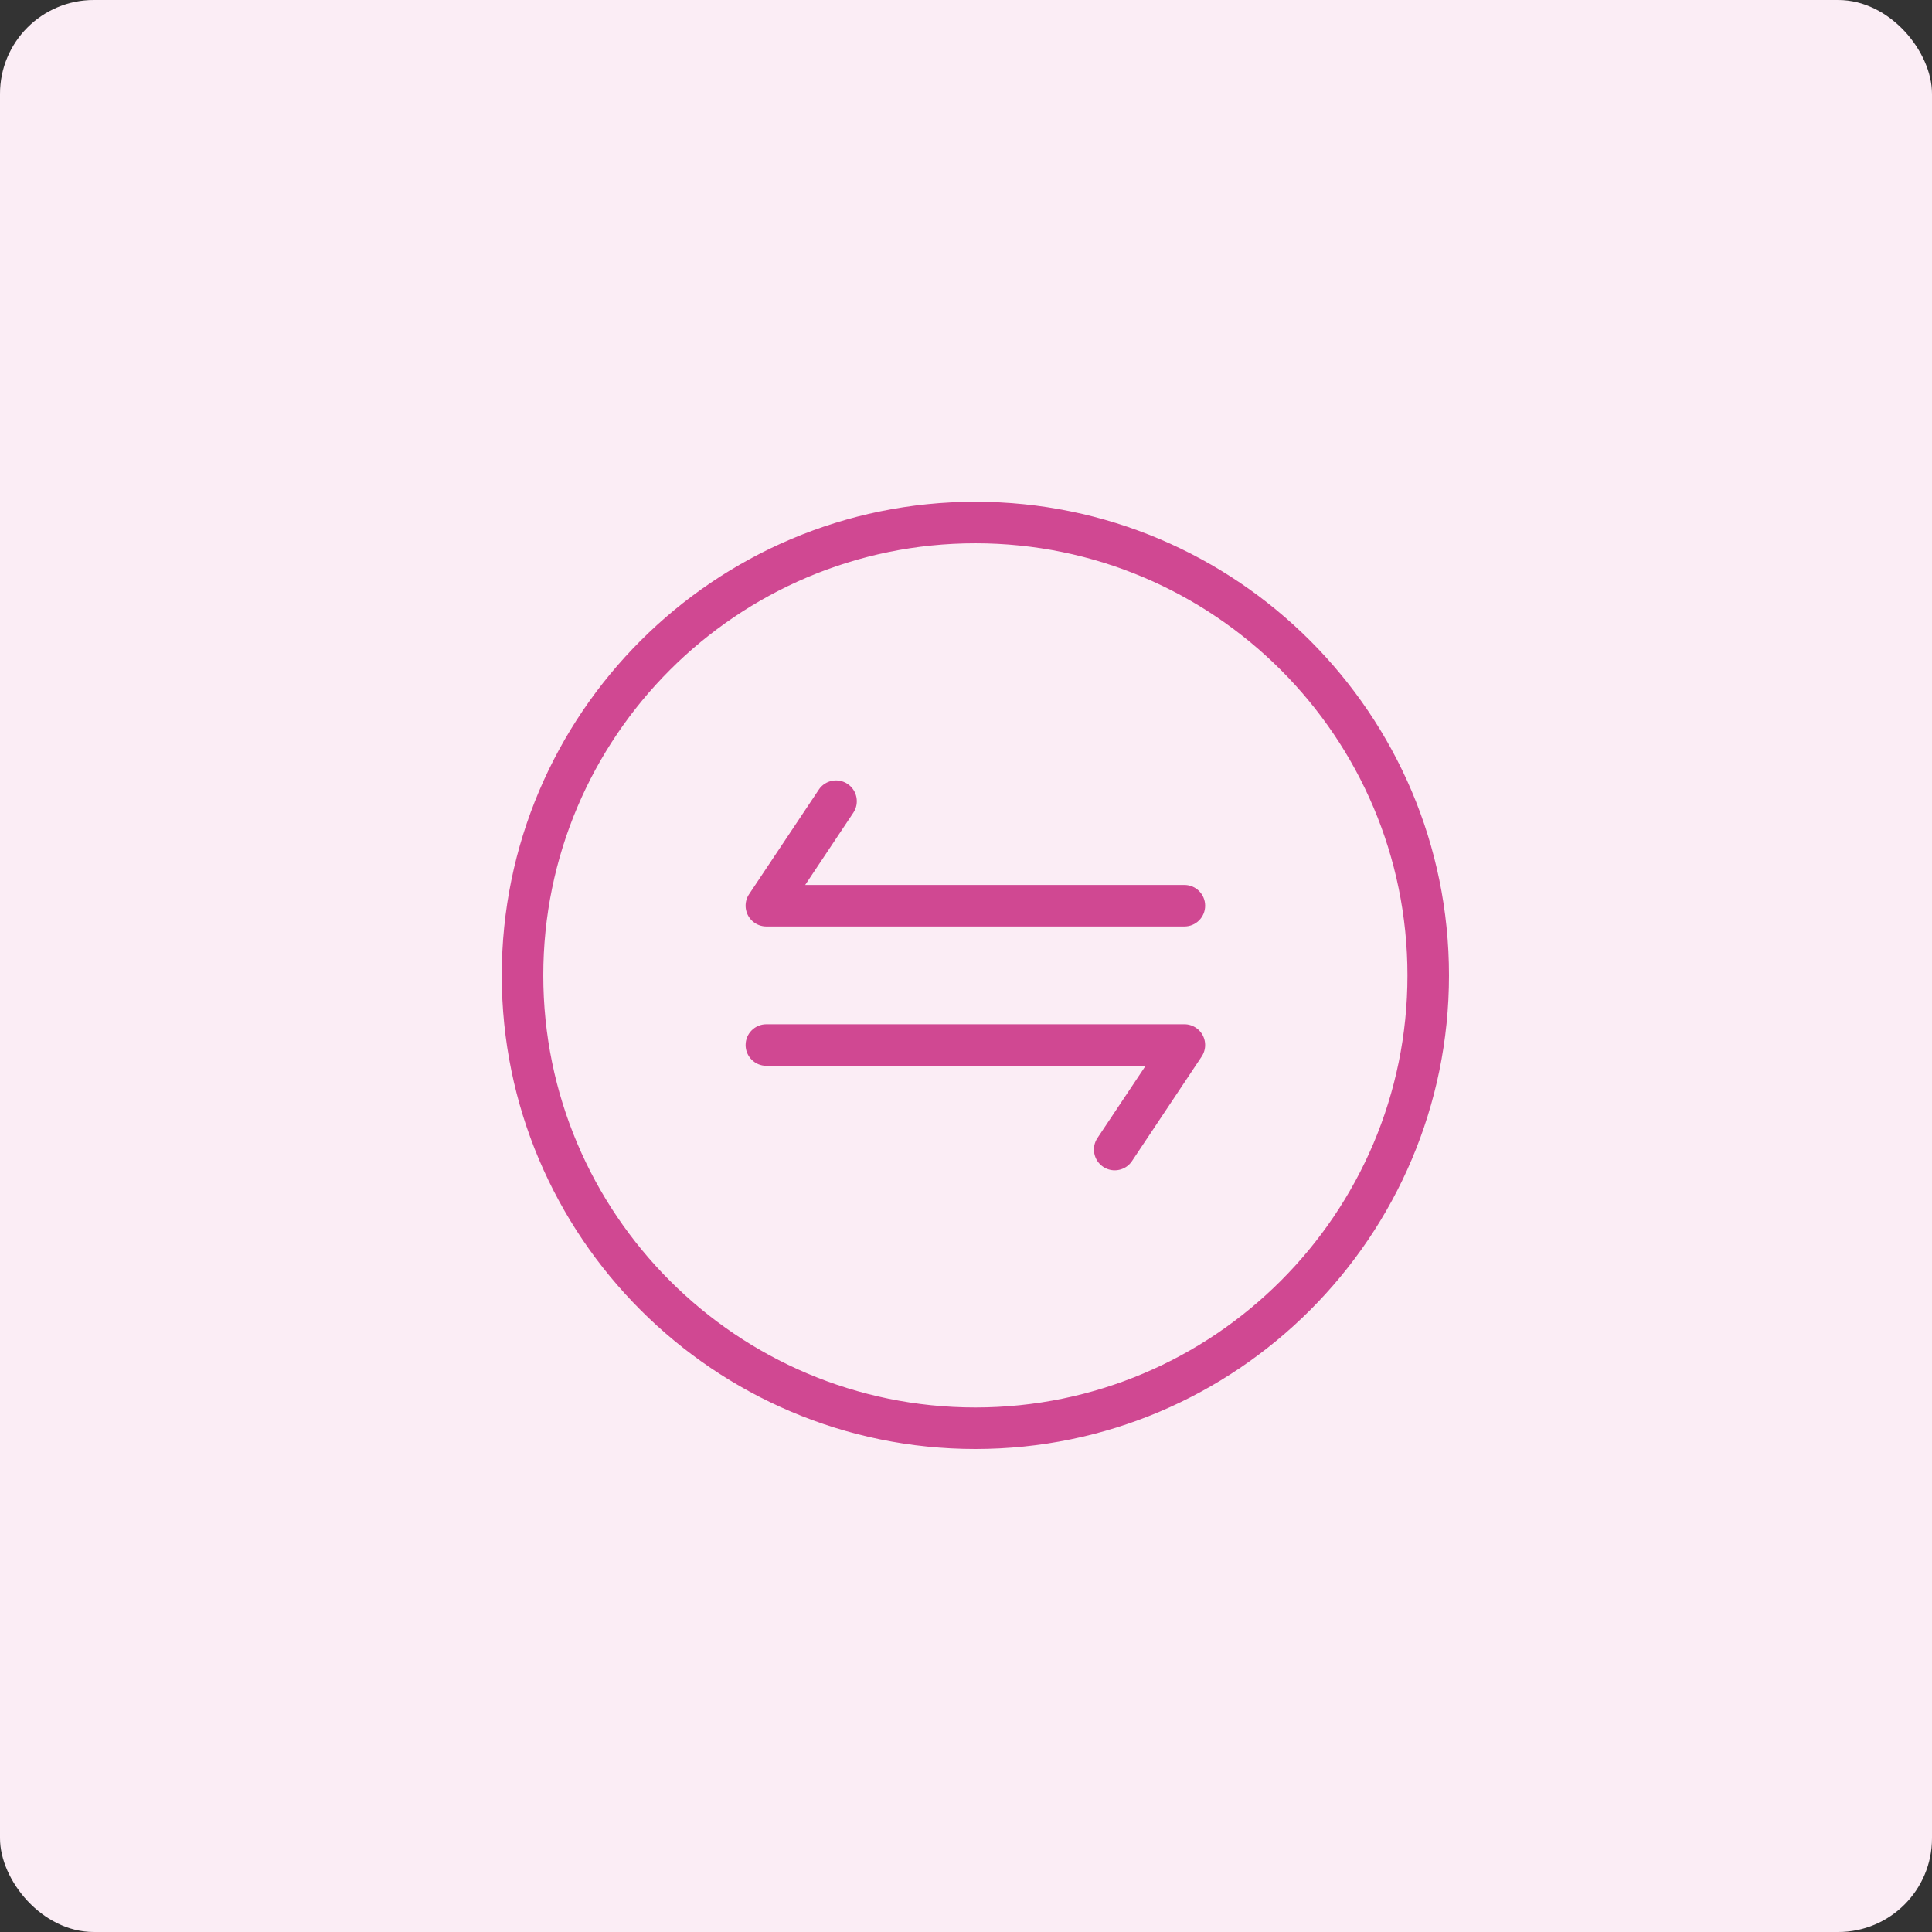
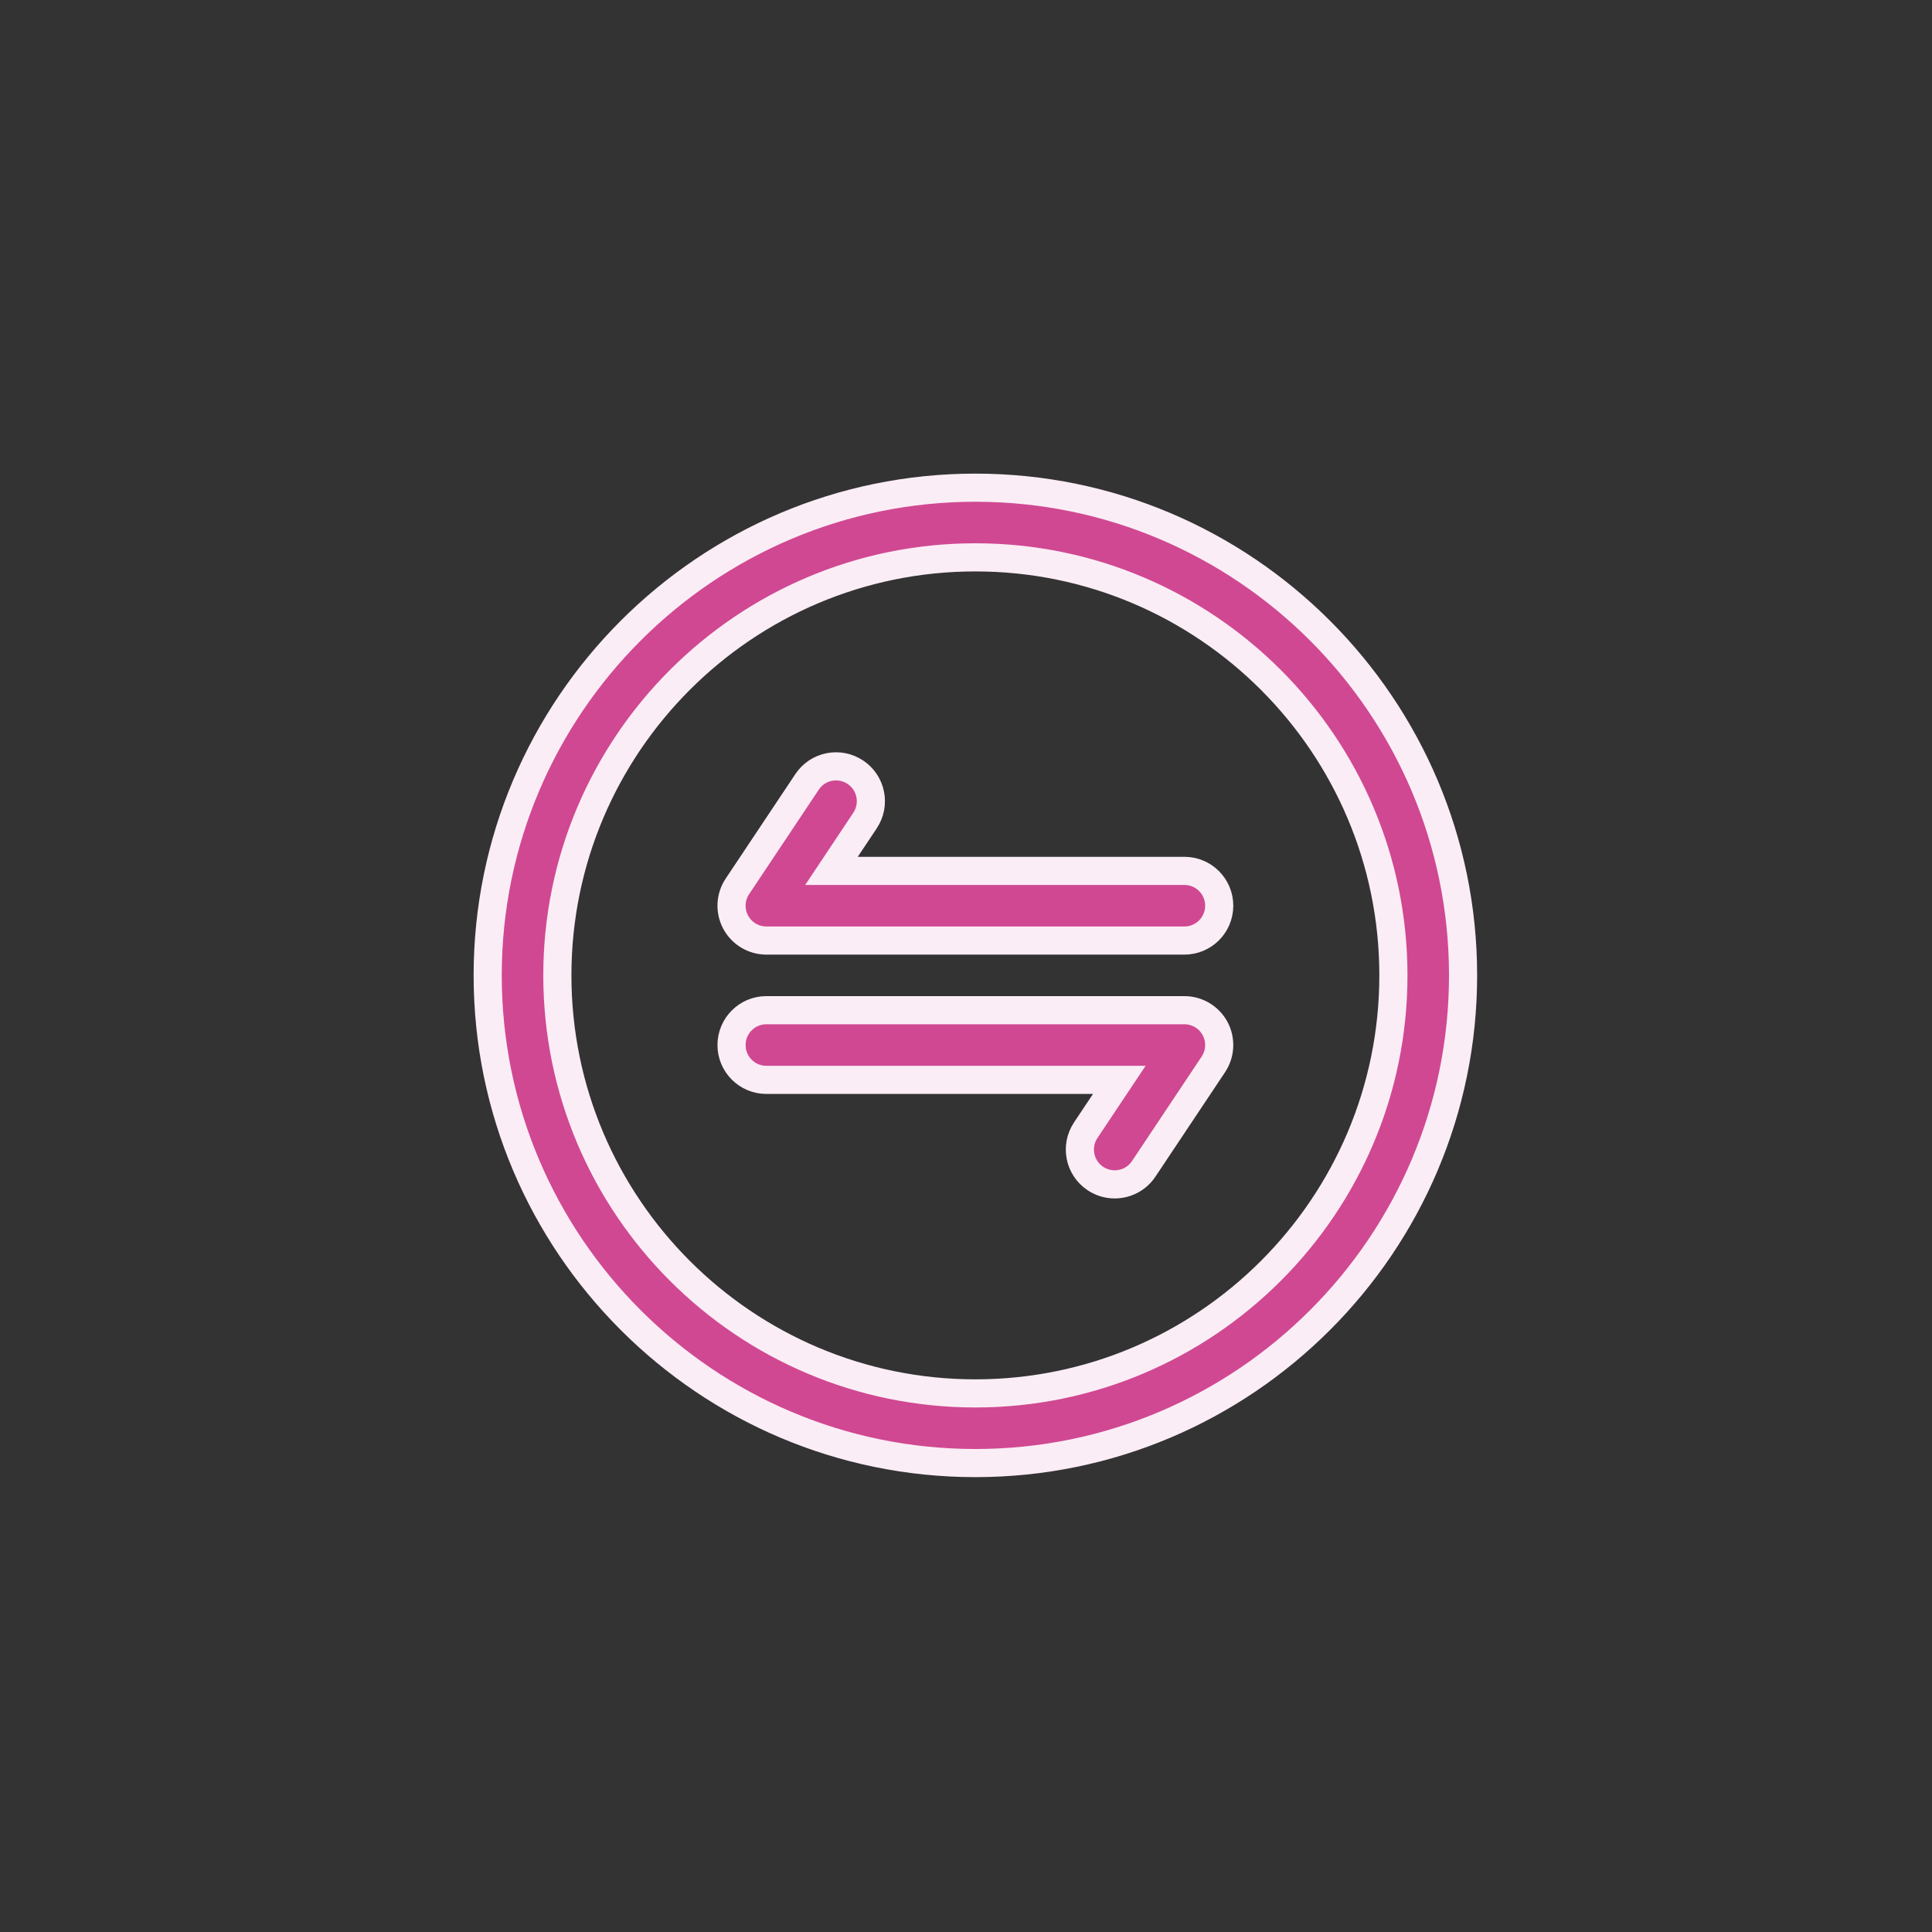
<svg xmlns="http://www.w3.org/2000/svg" width="103" height="103" viewBox="0 0 103 103" fill="none">
  <rect x="0" y="0" width="103" height="103" fill="#333333" stroke="none" />
-   <rect width="103" height="103" rx="5" fill="#FBEDF5" />
  <path d="M52 78C66.337 78 78 66.337 78 52C78 37.663 66.337 26 52 26C37.663 26 26 37.663 26 52C26 66.337 37.663 78 52 78ZM52 29.714C64.294 29.714 74.286 39.706 74.286 52C74.286 64.294 64.294 74.286 52 74.286C39.706 74.286 29.714 64.294 29.714 52C29.714 39.706 39.706 29.714 52 29.714Z" fill="#D04892" stroke="#FBEDF5" stroke-width="1.5" />
  <path d="M40.858 50.143H63.143C64.17 50.143 65 49.312 65 48.286C65 47.26 64.17 46.429 63.143 46.429H44.328L46.117 43.745C46.686 42.891 46.455 41.738 45.602 41.169C44.747 40.599 43.594 40.83 43.027 41.684L39.312 47.256C38.932 47.825 38.897 48.558 39.22 49.162C39.544 49.766 40.173 50.143 40.858 50.143Z" fill="#D04892" stroke="#FBEDF5" stroke-width="1.5" />
  <path d="M40.857 57.571H59.673L57.883 60.255C57.314 61.108 57.544 62.262 58.398 62.83C58.716 63.041 59.073 63.142 59.427 63.142C60.027 63.142 60.616 62.852 60.974 62.315L64.688 56.744C65.067 56.174 65.103 55.441 64.781 54.838C64.458 54.234 63.828 53.856 63.143 53.856H40.857C39.832 53.856 39 54.688 39 55.714C39 56.739 39.832 57.571 40.857 57.571Z" fill="#D04892" stroke="#FBEDF5" stroke-width="1.5" />
</svg>